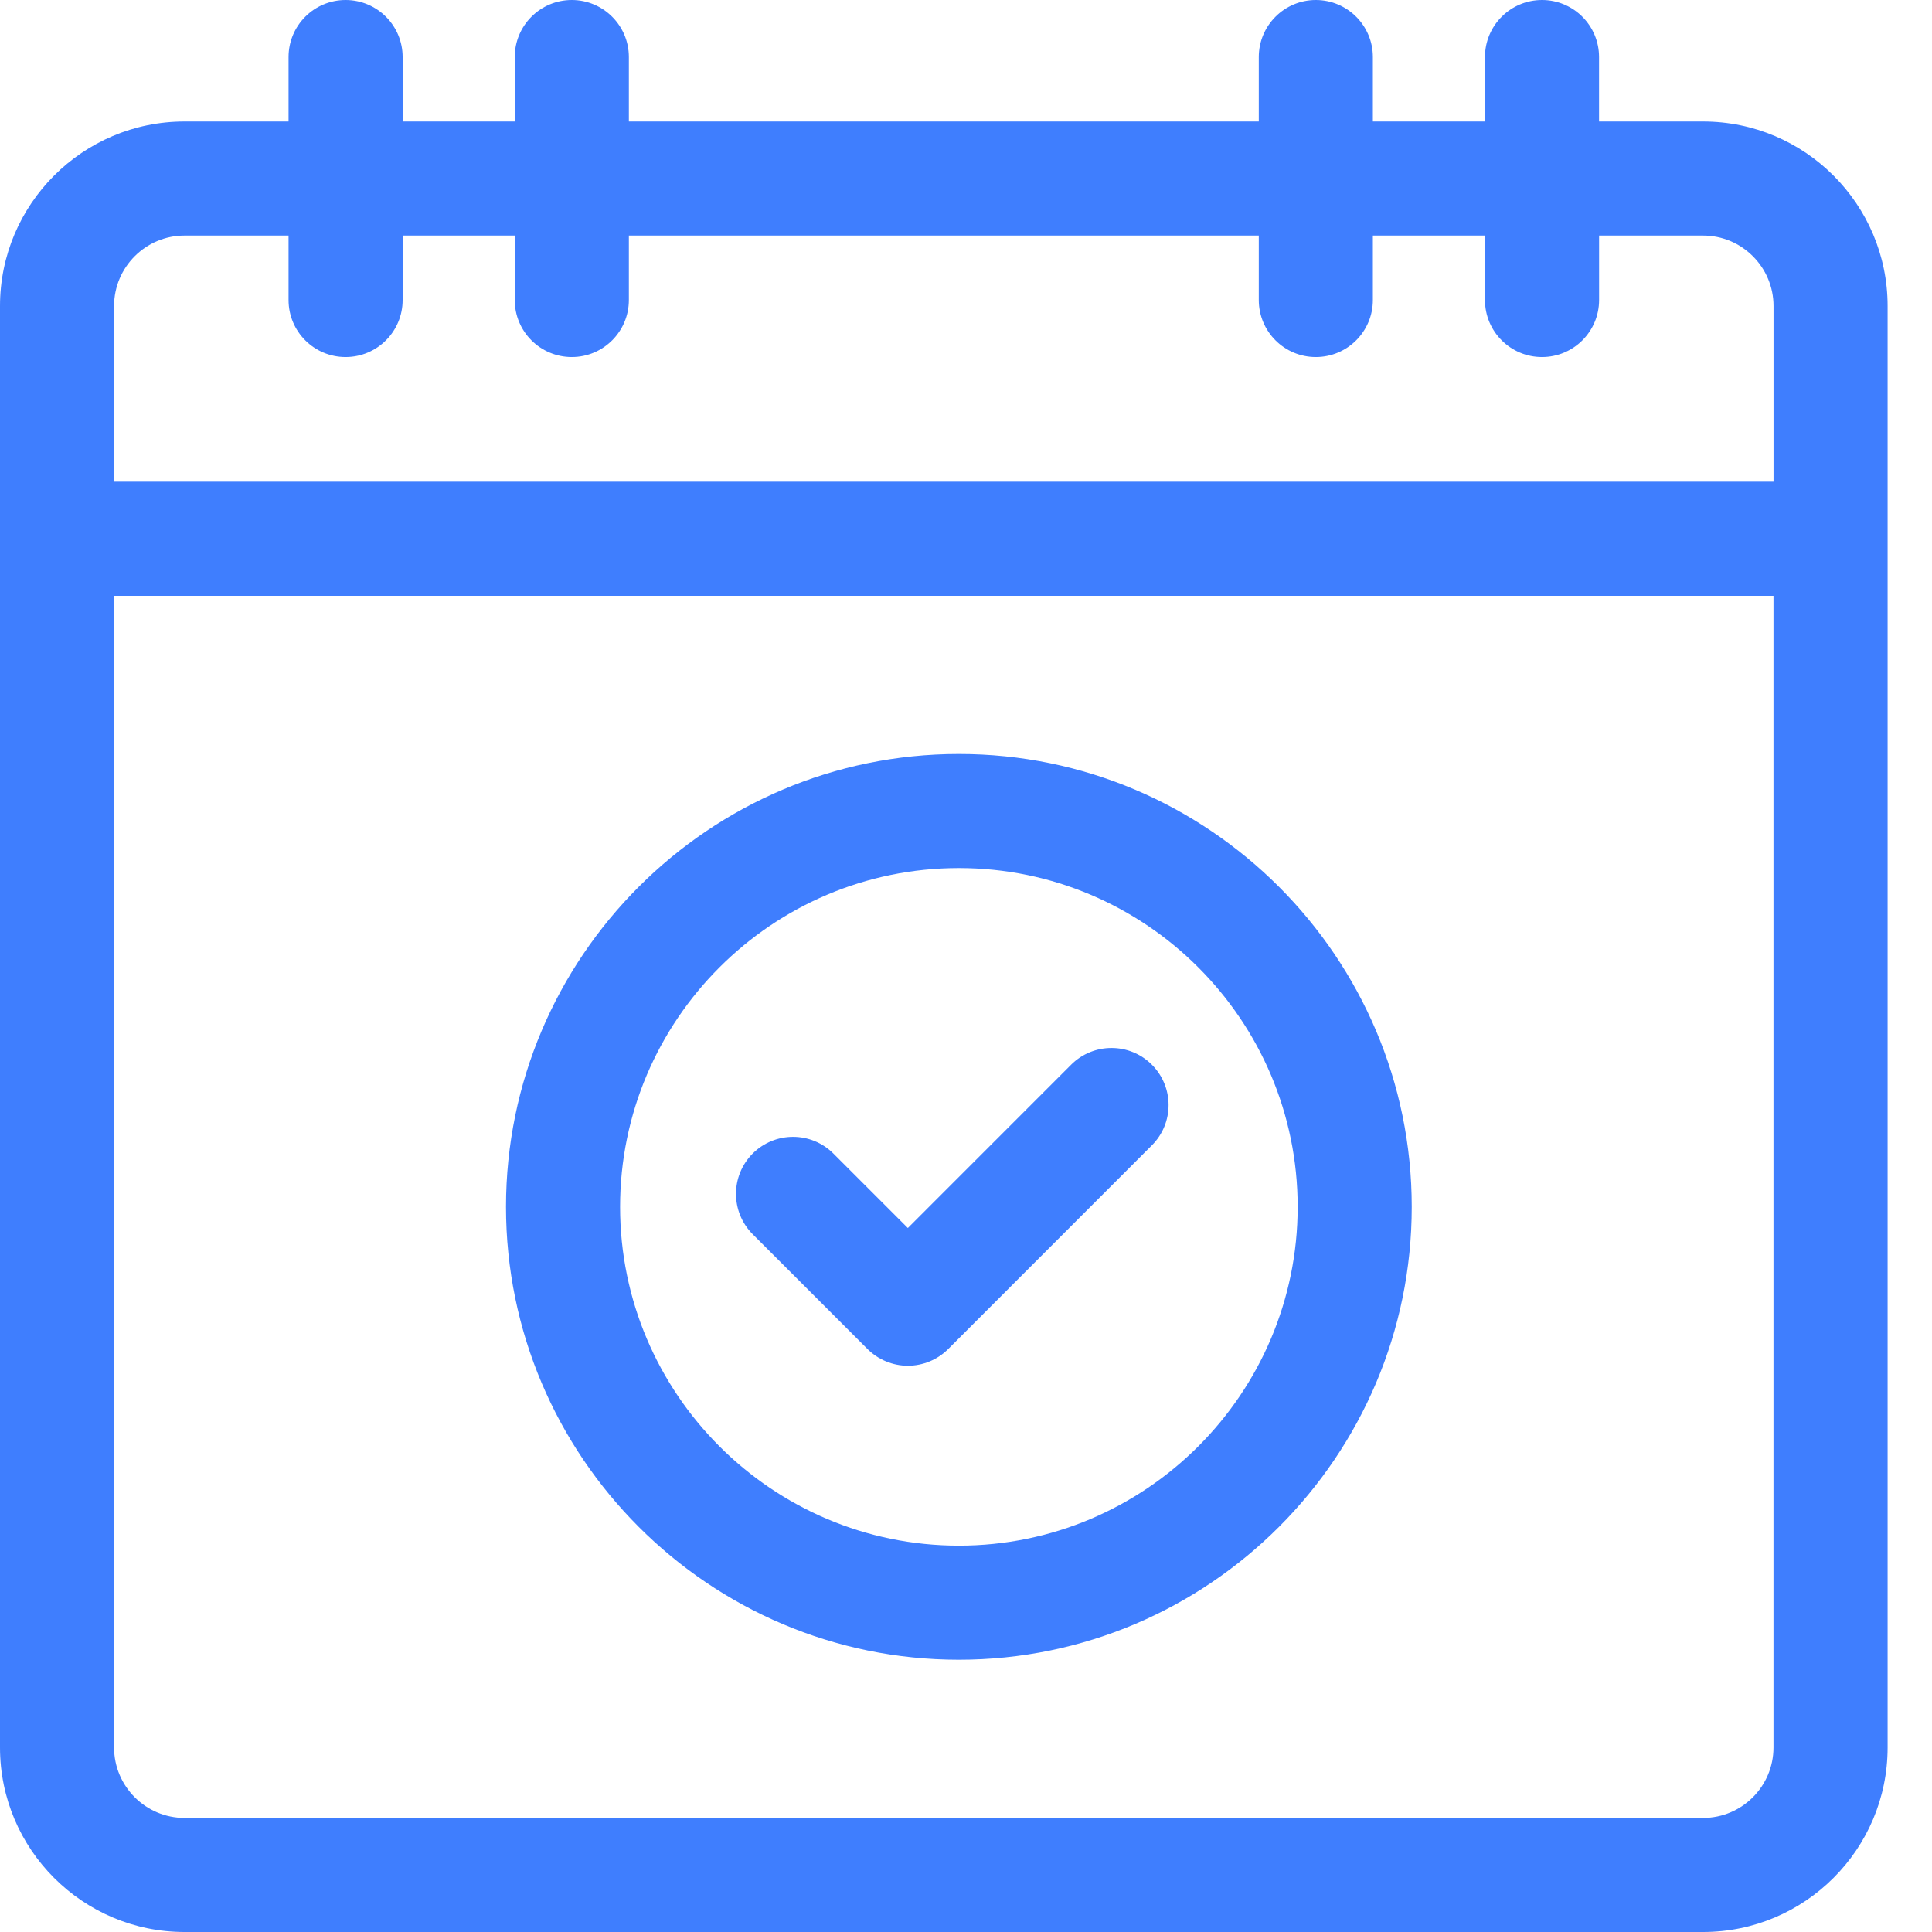
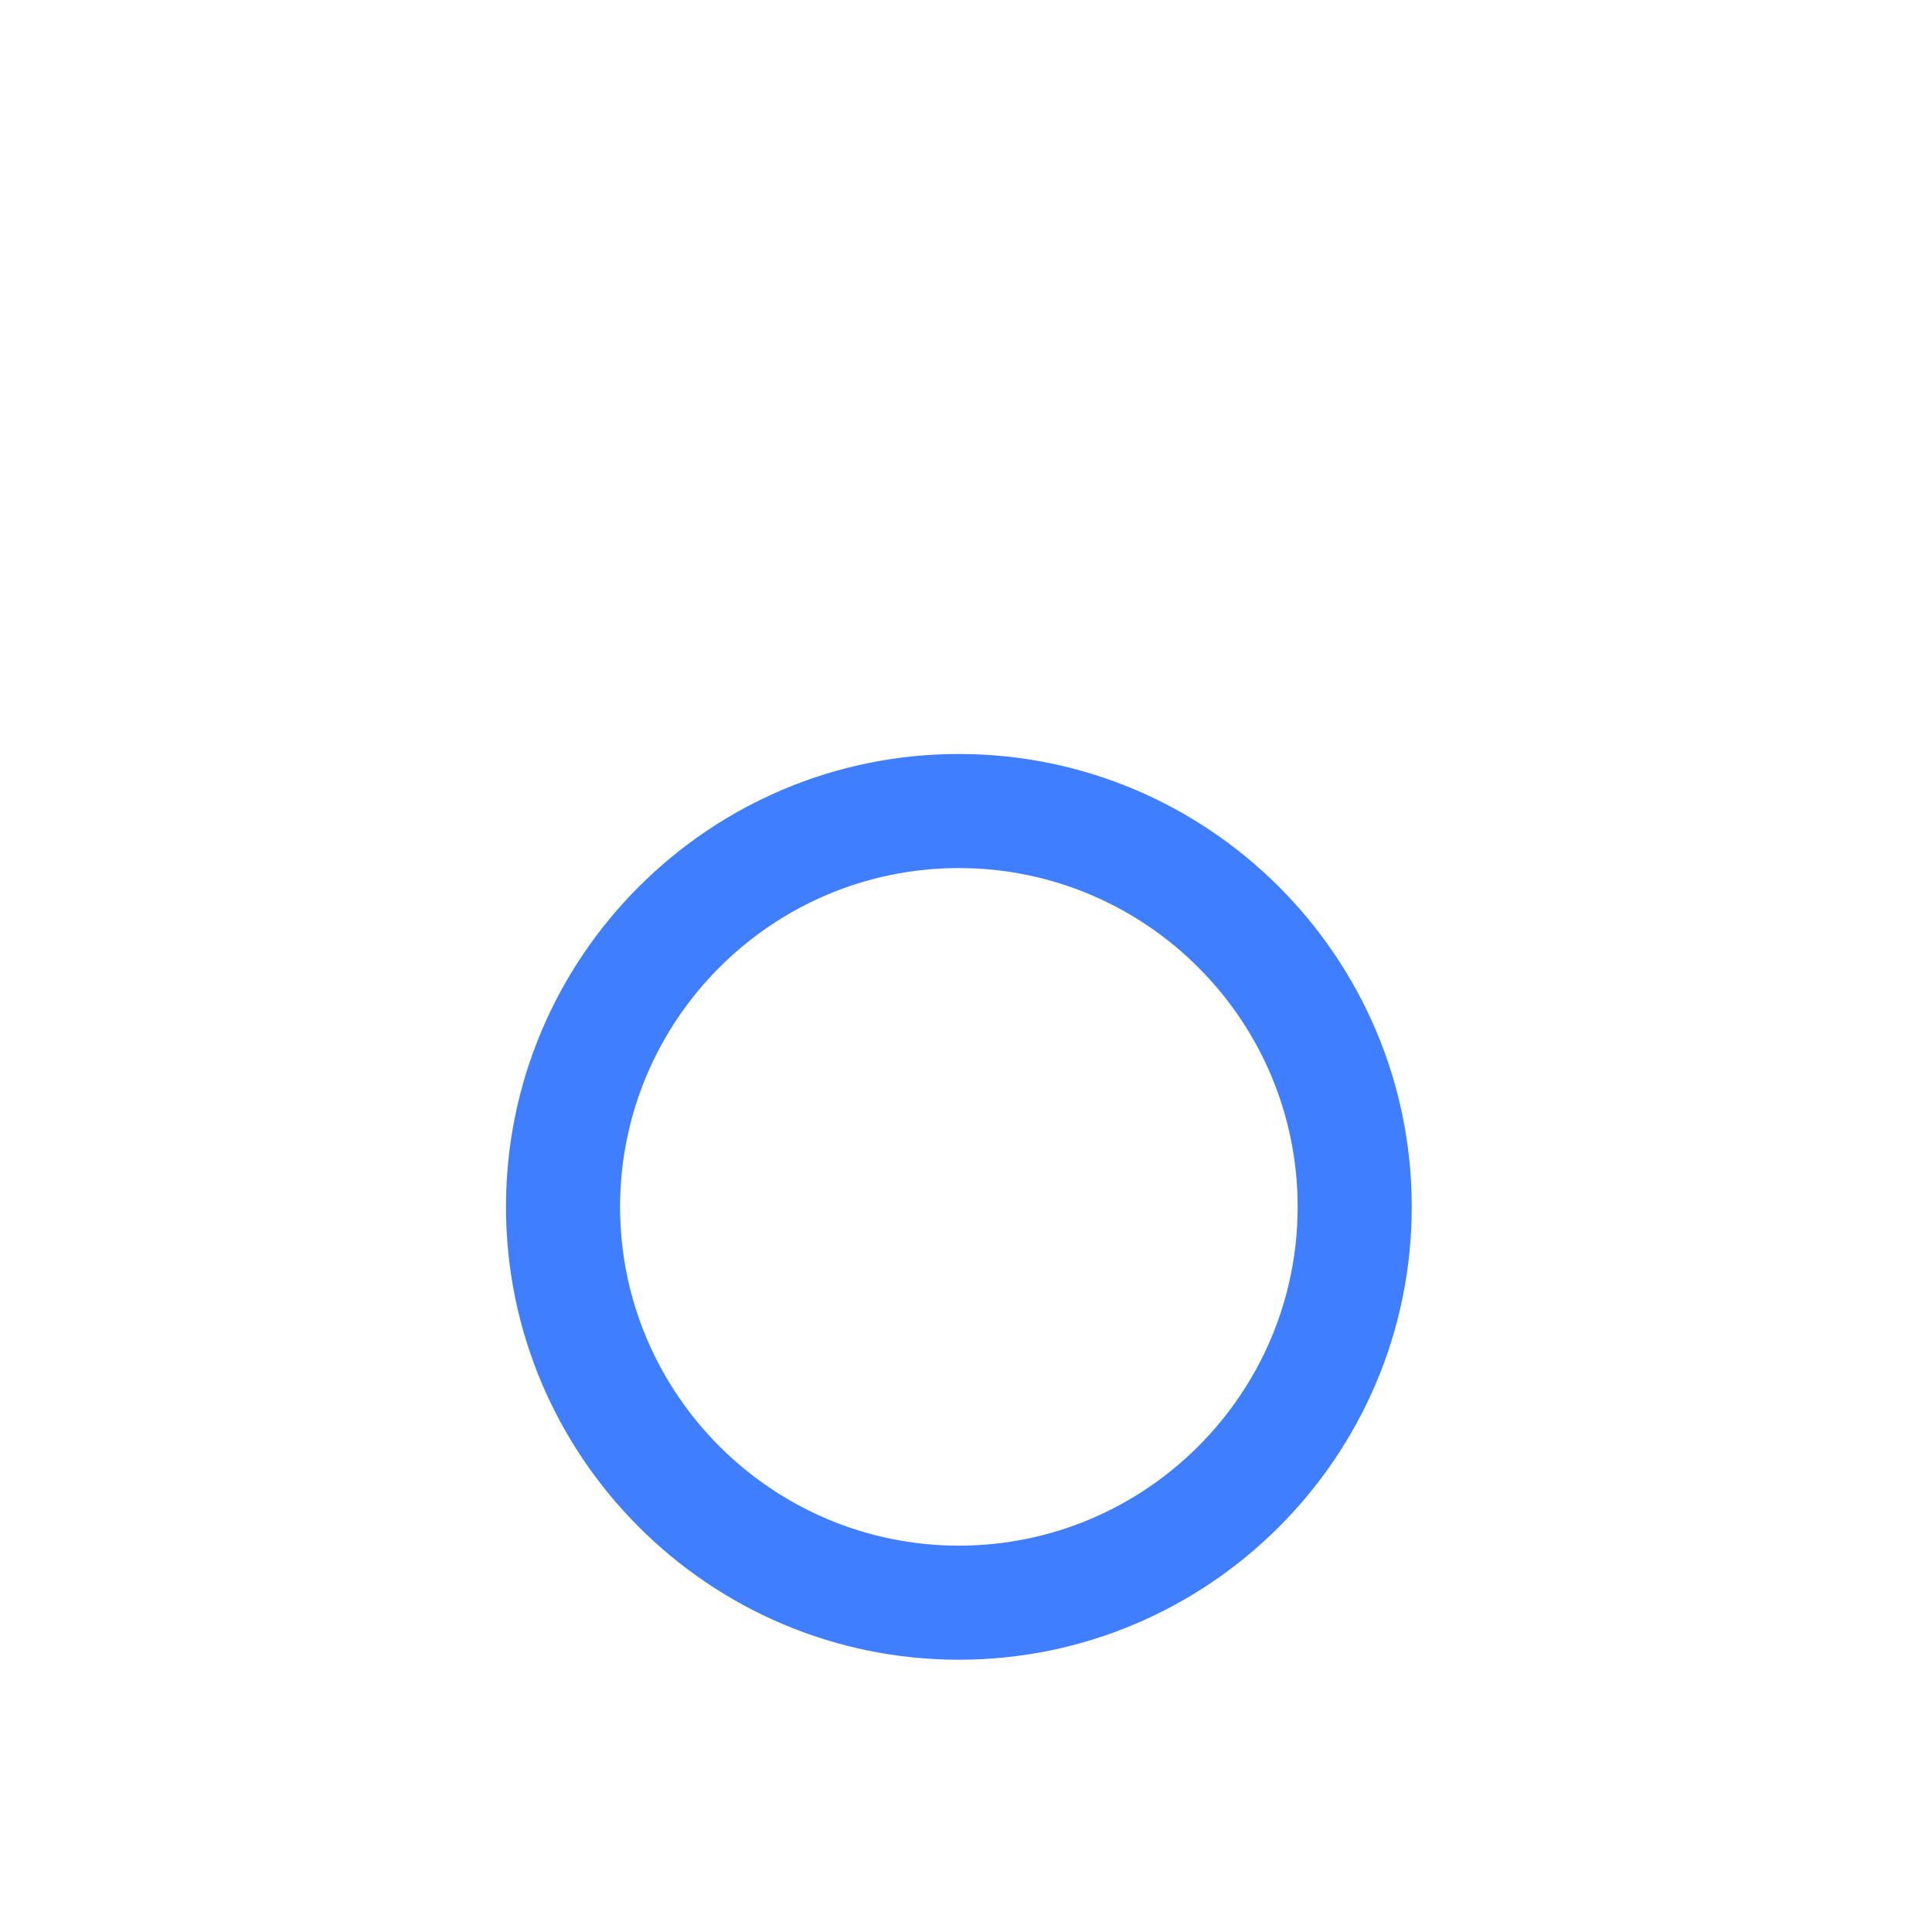
<svg xmlns="http://www.w3.org/2000/svg" width="42" height="42" viewBox="0 0 42 42" fill="none">
-   <path d="M18.859 29.327C19.092 29.559 19.407 29.69 19.736 29.69C20.065 29.69 20.38 29.559 20.613 29.327L25.04 24.899C25.525 24.415 25.525 23.63 25.04 23.145C24.556 22.661 23.771 22.661 23.286 23.145L19.736 26.696L18.117 25.077C17.633 24.593 16.848 24.593 16.363 25.077C15.879 25.561 15.879 26.346 16.363 26.831L18.859 29.327Z" fill="#3F7EFE" />
  <path d="M20.845 36.081C26.273 36.081 30.69 31.664 30.69 26.236C30.69 20.807 26.273 16.391 20.845 16.391C15.416 16.391 11 20.807 11 26.236C11 31.664 15.416 36.081 20.845 36.081ZM20.845 18.871C24.906 18.871 28.21 22.175 28.21 26.236C28.21 30.297 24.906 33.601 20.845 33.601C16.784 33.601 13.48 30.297 13.48 26.236C13.48 22.175 16.784 18.871 20.845 18.871Z" fill="#3F7EFE" />
-   <path d="M37.024 2.641H34.762V1.24C34.762 0.555 34.207 0 33.522 0C32.837 0 32.282 0.555 32.282 1.24V2.641H29.845V1.24C29.845 0.555 29.29 0 28.605 0C27.92 0 27.365 0.555 27.365 1.24V2.641H13.671V1.24C13.671 0.555 13.115 0 12.43 0C11.745 0 11.19 0.555 11.19 1.24V2.641H8.753V1.24C8.753 0.555 8.198 0 7.513 0C6.828 0 6.273 0.555 6.273 1.24V2.641H4.011C1.799 2.641 0 4.44 0 6.652V37.989C0 40.201 1.799 42 4.011 42H37.024C39.236 42 41.035 40.201 41.035 37.989V6.652C41.035 4.44 39.236 2.641 37.024 2.641ZM38.554 37.989C38.554 38.833 37.868 39.52 37.024 39.52H4.011C3.167 39.52 2.48 38.833 2.48 37.989V12.953H38.554V37.989ZM2.48 6.652C2.48 5.808 3.167 5.121 4.011 5.121H6.273V6.522C6.273 7.207 6.828 7.762 7.513 7.762C8.198 7.762 8.753 7.207 8.753 6.522V5.121H11.19V6.522C11.19 7.207 11.745 7.762 12.431 7.762C13.115 7.762 13.671 7.207 13.671 6.522V5.121H27.365V6.522C27.365 7.207 27.92 7.762 28.605 7.762C29.29 7.762 29.845 7.207 29.845 6.522V5.121H32.282V6.522C32.282 7.207 32.837 7.762 33.522 7.762C34.207 7.762 34.763 7.207 34.763 6.522V5.121H37.024C37.868 5.121 38.555 5.808 38.555 6.652V10.472H2.48V6.652Z" fill="#3F7EFE" />
</svg>